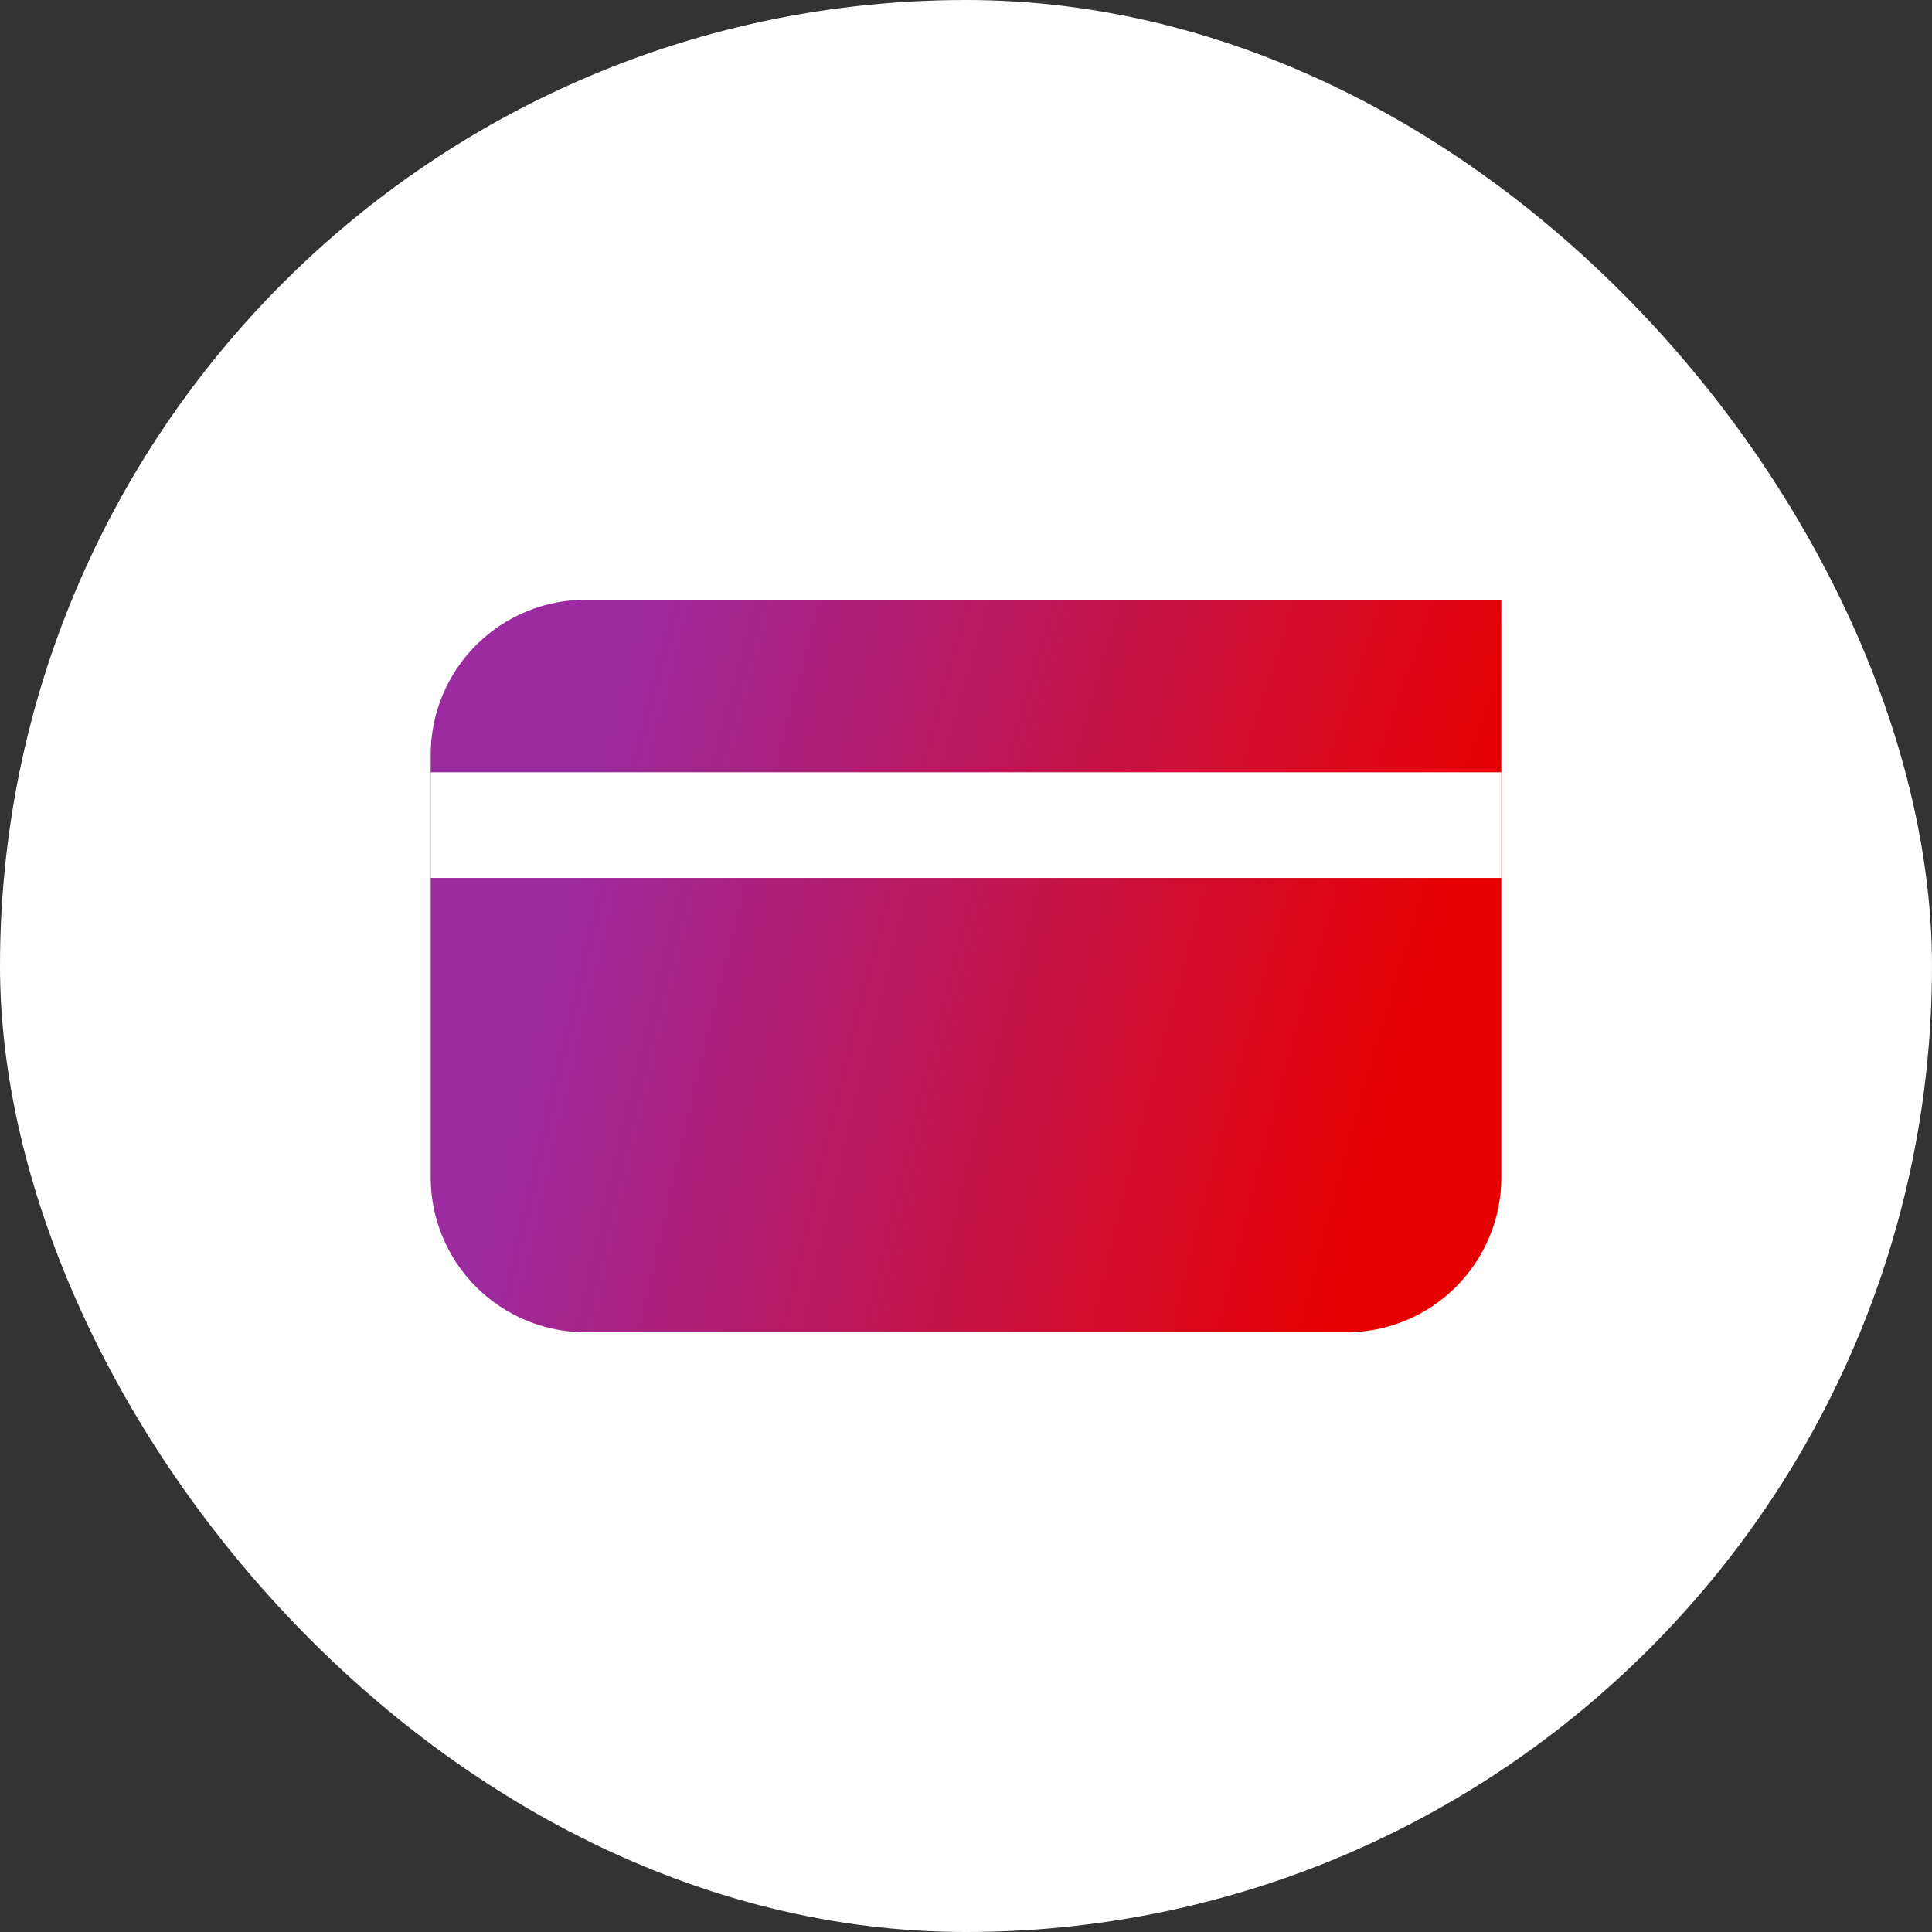
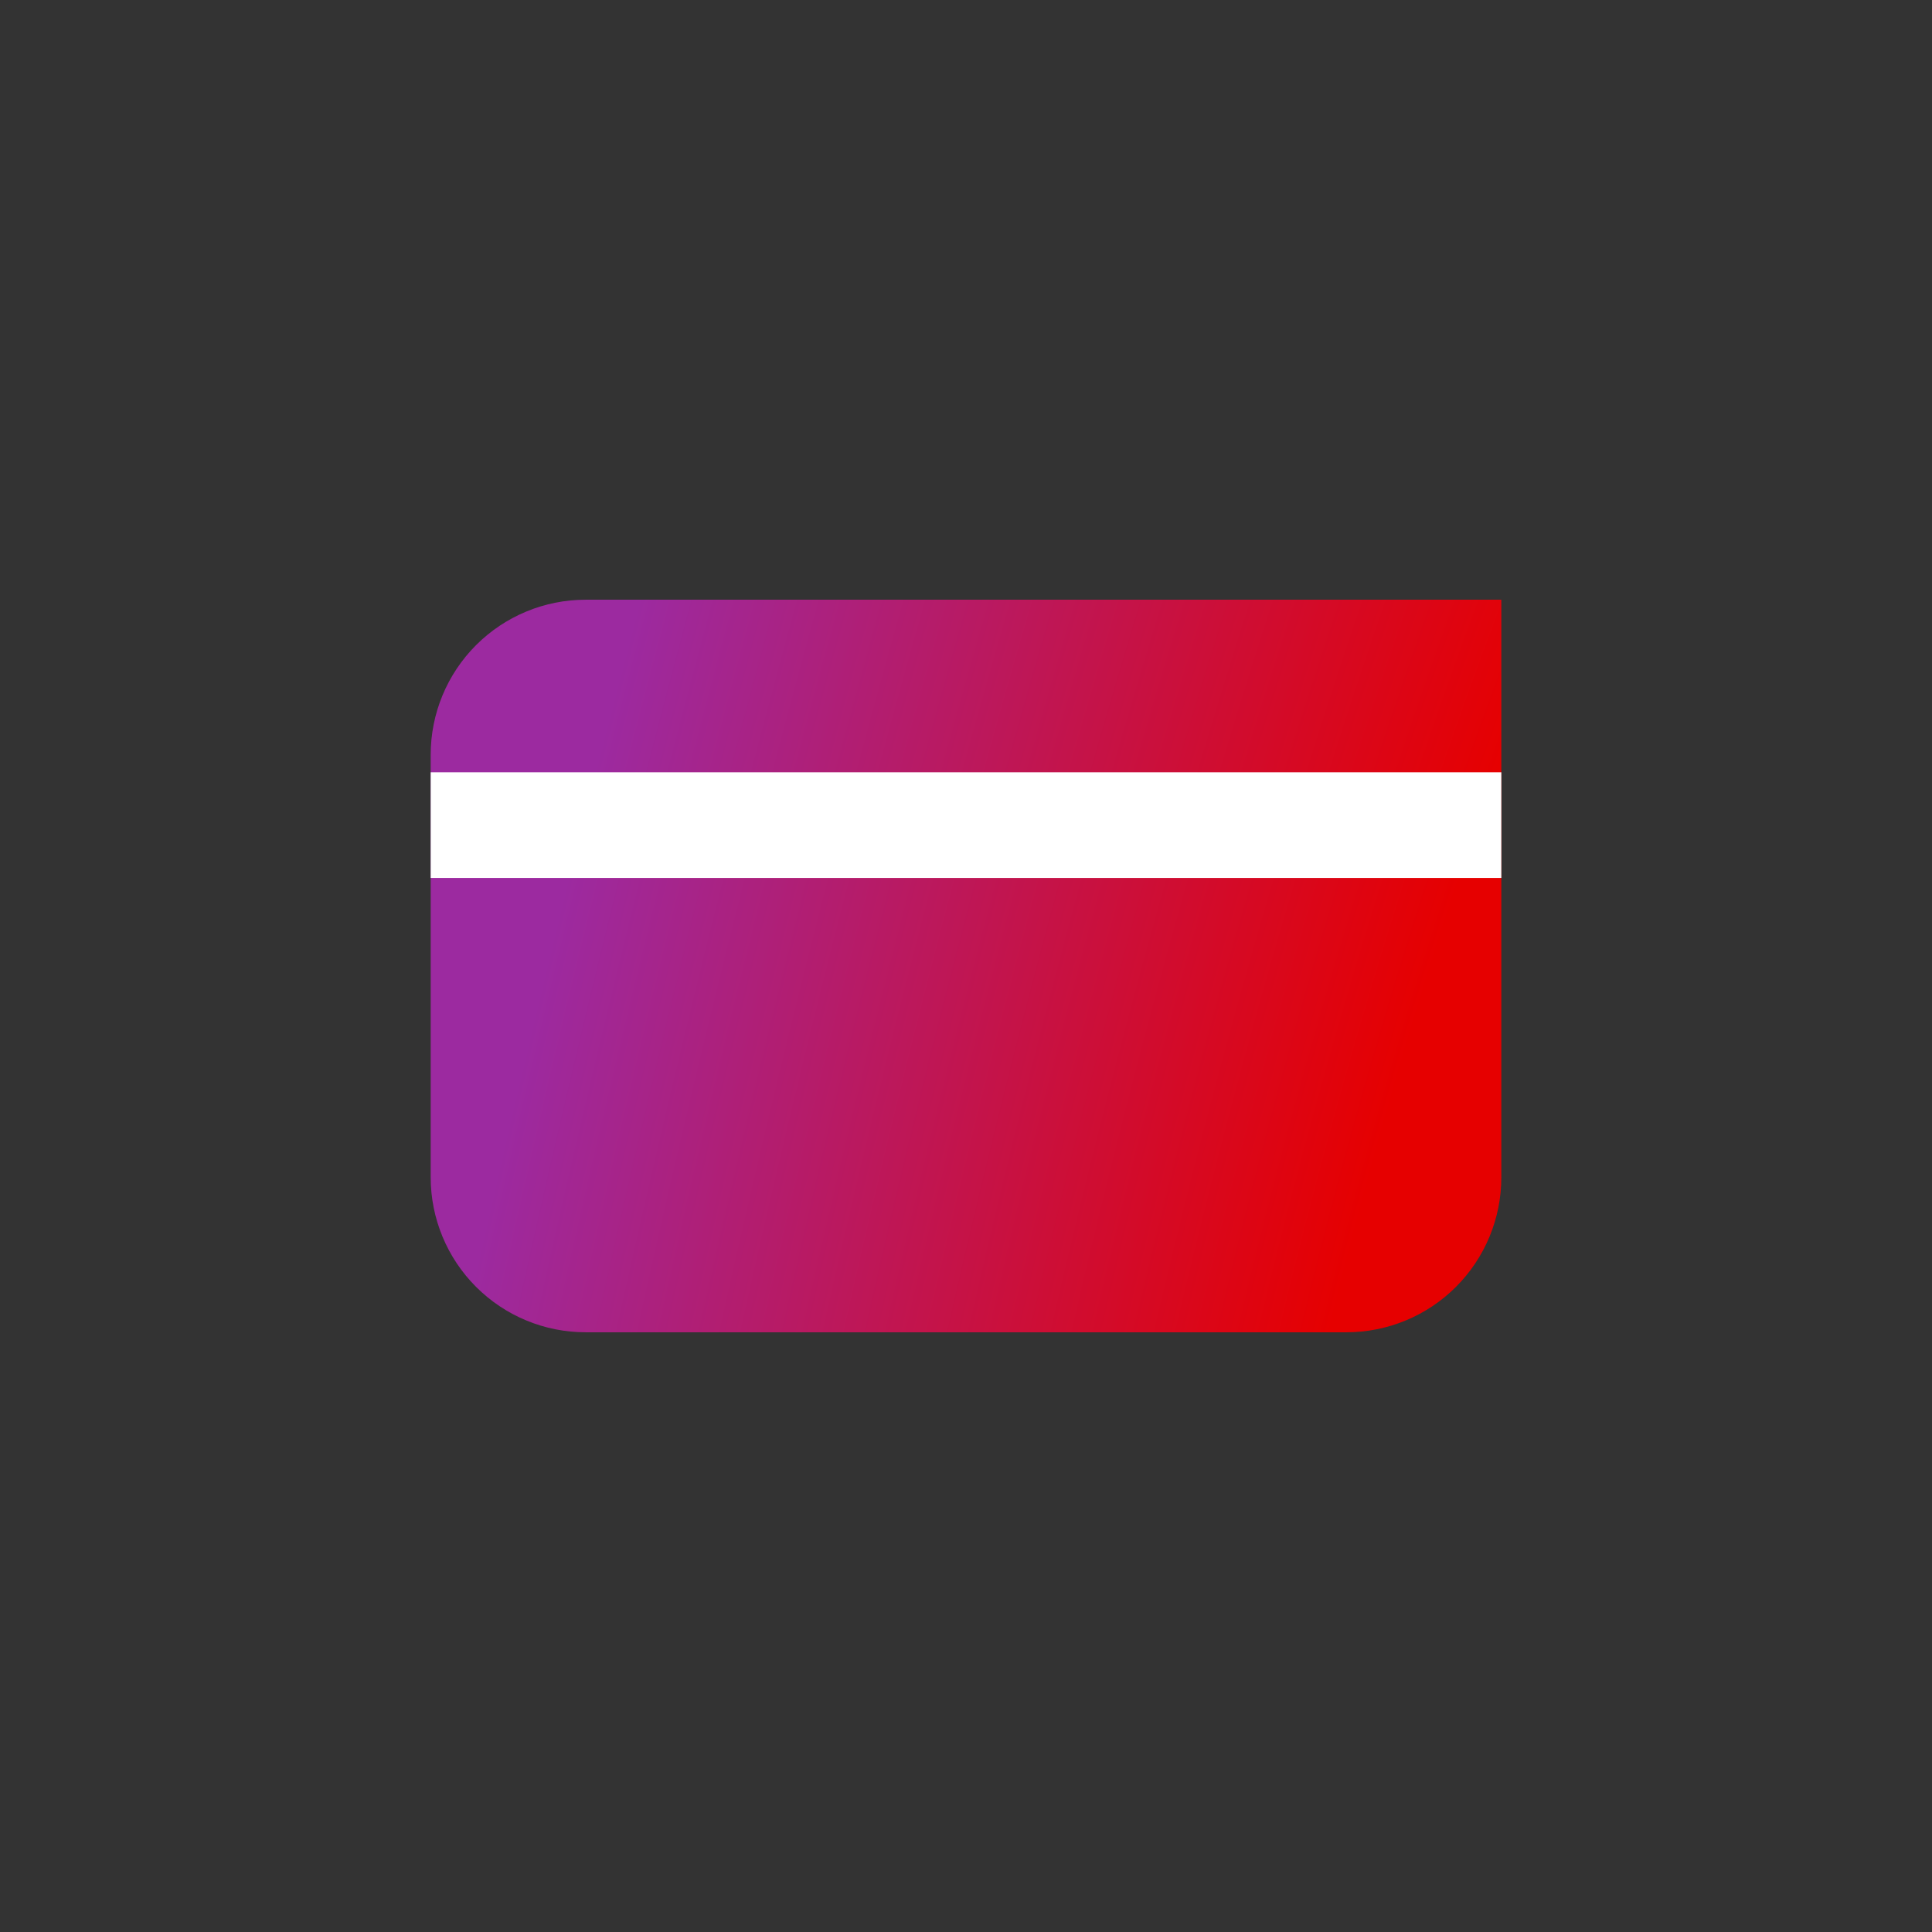
<svg xmlns="http://www.w3.org/2000/svg" width="80" height="80" viewBox="0 0 80 80" fill="none">
  <rect x="0" y="0" width="80" height="80" fill="#333333" stroke="none" />
-   <rect width="80" height="80" rx="40" fill="white" />
  <path d="M24.251 24.833H62.167V48.75C62.167 50.452 61.491 52.084 60.288 53.287C59.085 54.491 57.453 55.167 55.751 55.167H24.251C22.549 55.167 20.917 54.491 19.713 53.287C18.51 52.084 17.834 50.452 17.834 48.75V31.25C17.834 29.548 18.51 27.916 19.713 26.713C20.917 25.509 22.549 24.833 24.251 24.833Z" fill="url(#paint0_radial_4306_2062)" />
  <path d="M62.167 31.979H17.834V36.354H62.167V31.979Z" fill="white" />
  <defs>
    <radialGradient id="paint0_radial_4306_2062" cx="0" cy="0" r="1" gradientTransform="matrix(-64.793 -44.529 67.124 -256.831 73.295 63.114)" gradientUnits="userSpaceOnUse">
      <stop offset="0.27" stop-color="#E60000" />
      <stop offset="0.74" stop-color="#9C2AA0" />
    </radialGradient>
  </defs>
</svg>